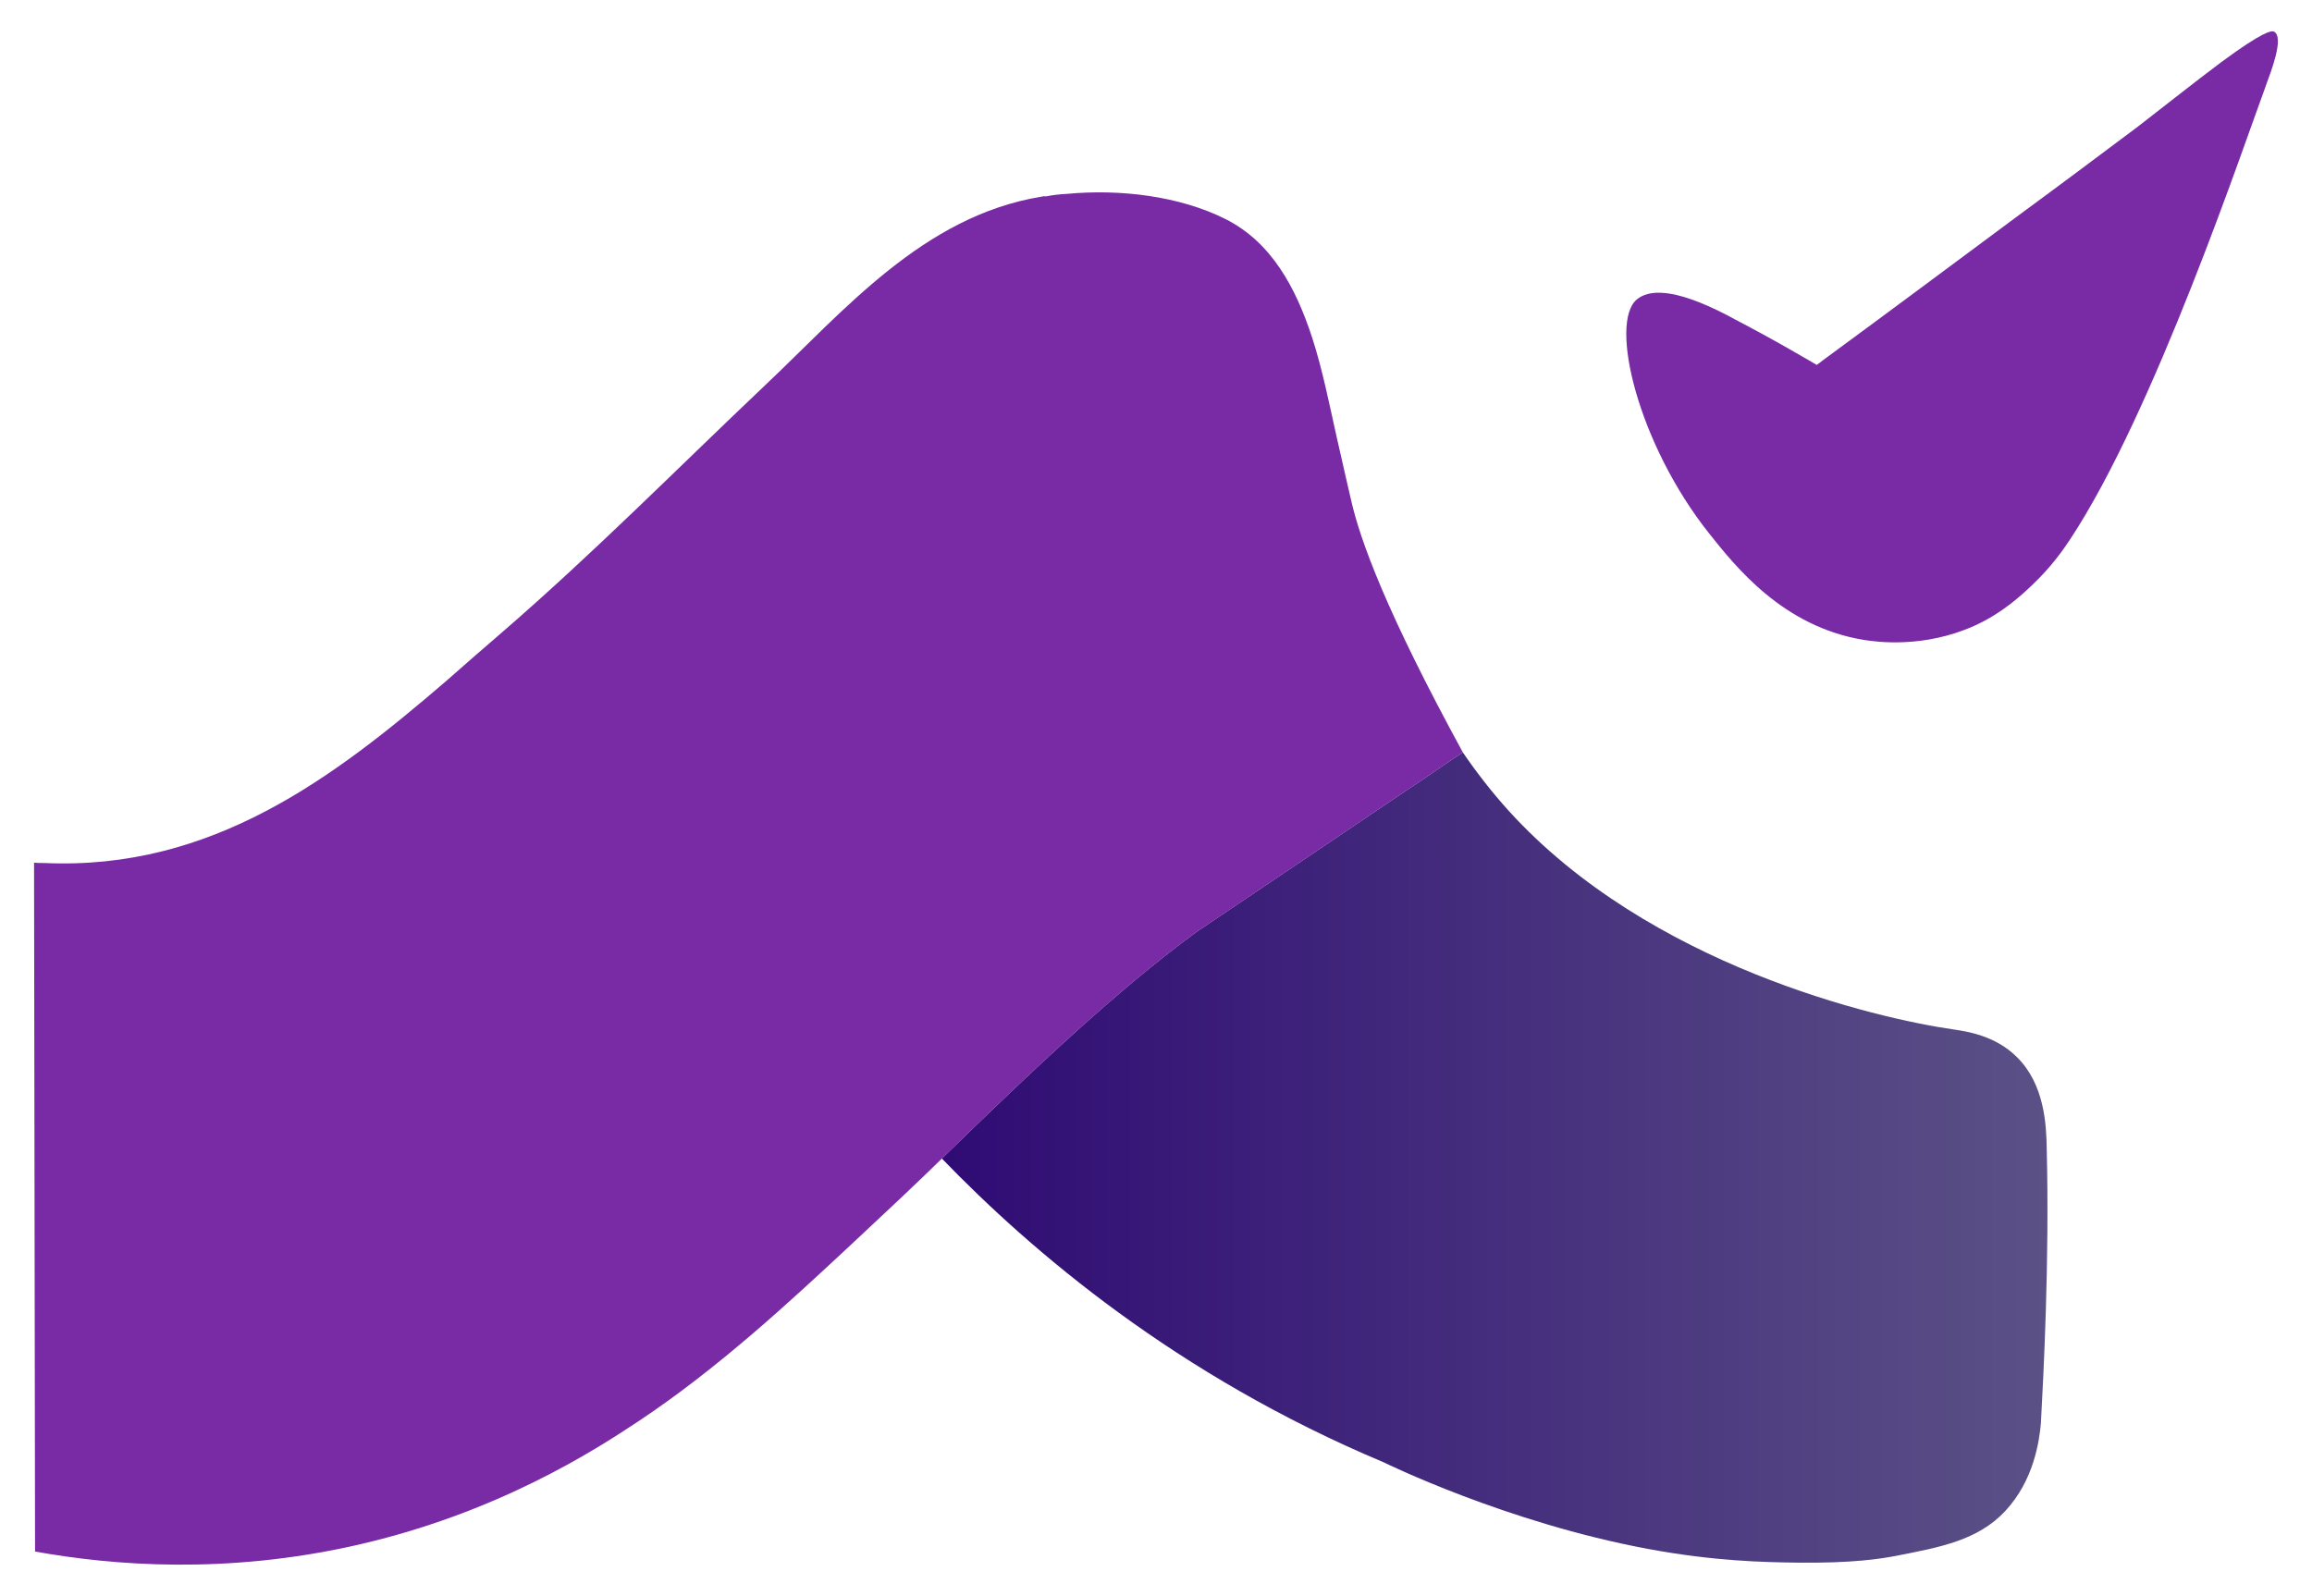
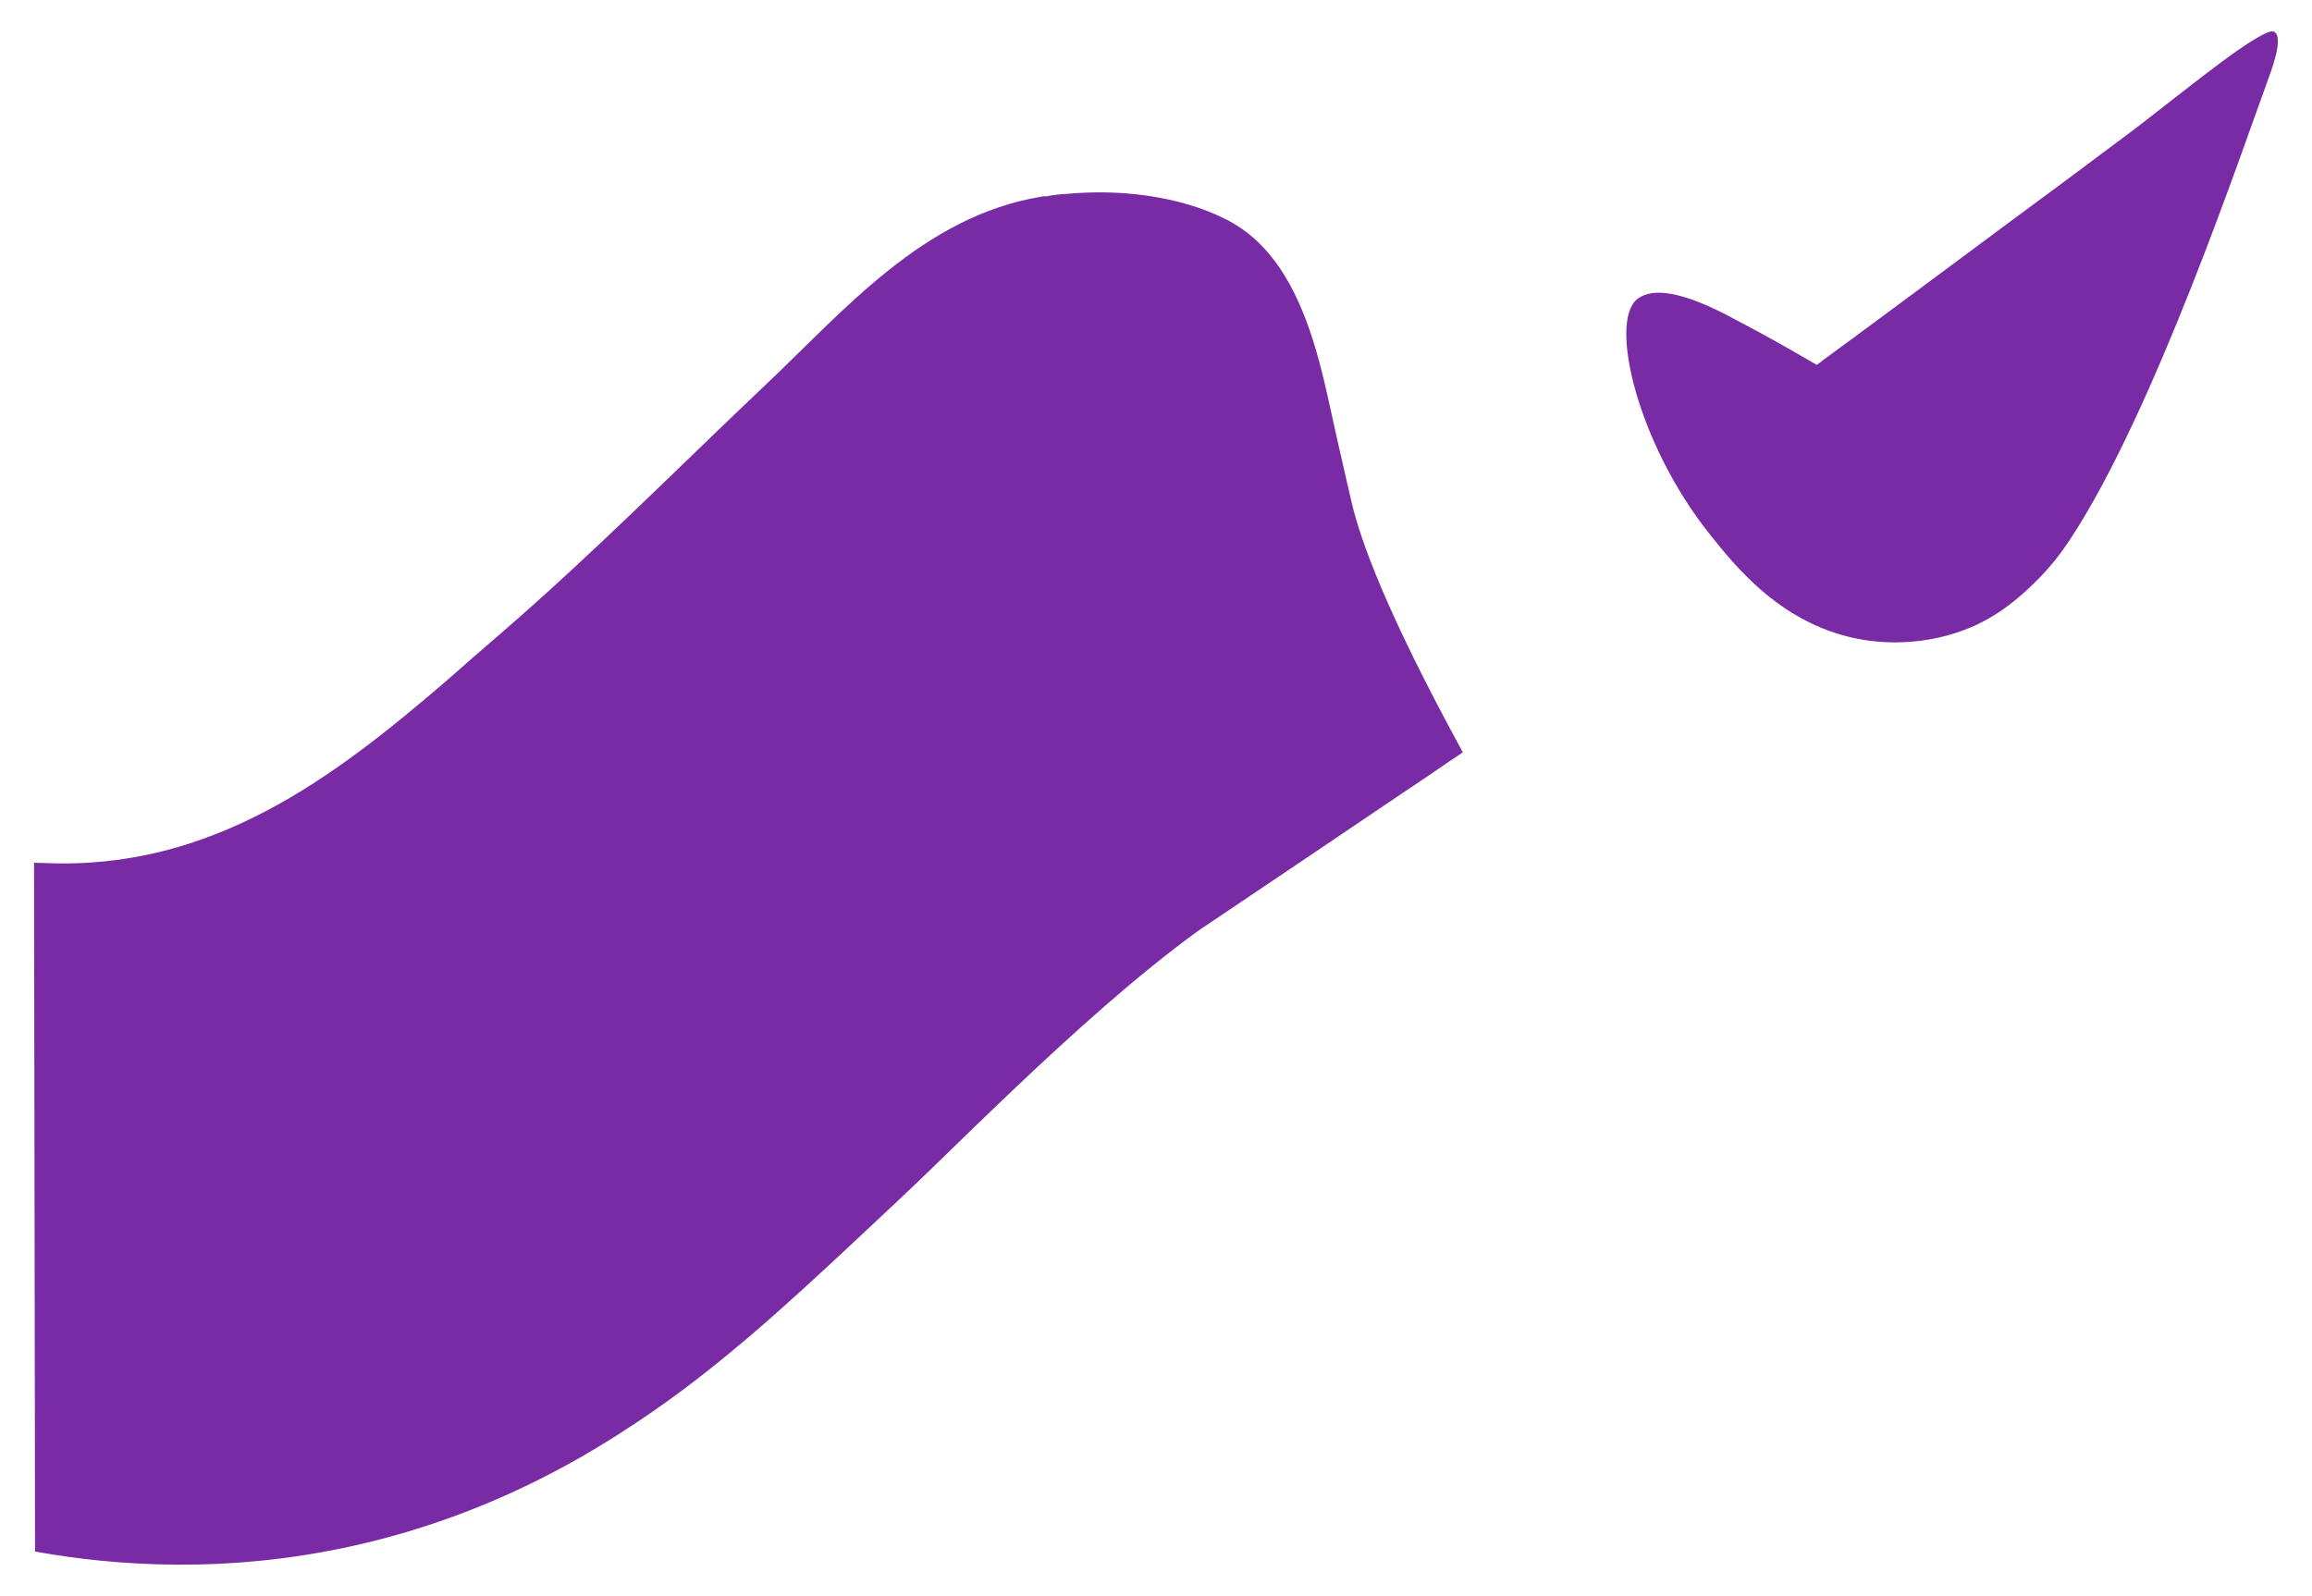
<svg xmlns="http://www.w3.org/2000/svg" id="a" viewBox="0 0 535.62 369.81">
  <defs>
    <linearGradient id="b" x1="218.21" y1="268.2" x2="474.35" y2="268.2" gradientUnits="userSpaceOnUse">
      <stop offset="0" stop-color="#2f0b74" />
      <stop offset="1" stop-color="#5b5186" />
    </linearGradient>
  </defs>
-   <path d="M472.85,329.44c-.41,4.73-1.74,13.61-8.3,20.67-6.32,6.8-15.25,8.4-24.82,10.29-3.88.77-10.59,1.83-23.49,1.66-7.45-.1-18.92-.3-34.36-3.16-32.97-6.1-61.34-20.09-61.34-20.09h0c-47.89-20.09-81.51-48.8-102.34-70.38,4.23-4.15,8.55-8.3,12.78-12.37.5-.41.91-.91,1.49-1.41.66-.66,1.41-1.33,2.16-2.07,14.36-13.61,28.63-26.48,42.83-36.85,16.18-10.87,32.29-21.75,48.39-32.62,4.32-2.82,8.63-5.89,13.03-8.8,3.24,4.73,6.72,9.21,10.62,13.53,32.54,35.86,85.16,48.14,103.25,50.71,2.57.41,9.38,1.25,14.52,6.39,6.39,6.31,6.81,15.69,6.89,21.16.66,26.23-.75,52.54-1.33,63.33Z" fill="url(#b)" />
-   <path d="M525.03,19.59c-5.13,13.8-25.93,75.92-45.5,105.46-1.53,2.31-4.27,6.26-8.7,10.46-2.17,2.07-6.83,6.53-13.52,9.52-11.63,5.2-22.51,3.72-25.48,3.24-18.77-3.02-29.81-17.05-35.89-24.69-16.46-20.7-23.25-48.79-16.72-54.22,2.63-2.12,8.06-2.97,20.87,3.65,1.36.76,2.55,1.36,3.99,2.12,5.43,2.88,9.5,5.18,13.58,7.55.93.51,2.04,1.19,3.22,1.87.51-.34.93-.68,1.36-1.02,15.27-11.2,30.38-22.49,45.48-33.69,9.25-6.79,18.33-13.58,27.49-20.45,2.46-1.87,14.32-11.24,19.43-15.02,9.67-7.14,11.58-7.3,12.18-7.03.06.03.11.06.12.07,2.18,1.43-.8,9.15-1.92,12.17Z" fill="#792aa5" />
+   <path d="M525.03,19.59c-5.13,13.8-25.93,75.92-45.5,105.46-1.53,2.31-4.27,6.26-8.7,10.46-2.17,2.07-6.83,6.53-13.52,9.52-11.63,5.2-22.51,3.72-25.48,3.24-18.77-3.02-29.81-17.05-35.89-24.69-16.46-20.7-23.25-48.79-16.72-54.22,2.63-2.12,8.06-2.97,20.87,3.65,1.36.76,2.55,1.36,3.99,2.12,5.43,2.88,9.5,5.18,13.58,7.55.93.51,2.04,1.19,3.22,1.87.51-.34.93-.68,1.36-1.02,15.27-11.2,30.38-22.49,45.48-33.69,9.25-6.79,18.33-13.58,27.49-20.45,2.46-1.87,14.32-11.24,19.43-15.02,9.67-7.14,11.58-7.3,12.18-7.03.06.03.11.06.12.07,2.18,1.43-.8,9.15-1.92,12.17" fill="#792aa5" />
  <path d="M338.89,174.32c-4.4,2.9-8.71,5.98-13.03,8.8-16.1,10.87-32.2,21.75-48.39,32.62-14.19,10.37-28.47,23.24-42.83,36.85-.75.75-1.49,1.41-2.16,2.07-.58.5-1,1-1.49,1.41-4.23,4.07-8.55,8.22-12.78,12.37-5.71,5.6-13.06,12.49-20.67,19.59-14.14,13.18-31,28.92-49.75,41.35-9.82,6.51-32.63,21.34-65.78,28.75-29.58,6.61-55.54,4.66-73.89,1.36-.08-53.2-.16-106.41-.23-159.61.75.08,1.49.08,2.41.08,38.76,1.74,66.98-19.75,92.96-42.08,4.32-3.82,8.63-7.55,12.86-11.21,21.33-18.43,40.92-38.26,61.25-57.52,18.01-17.01,36.52-39.09,63.83-43.57.41-.08.75-.17,1.16-.08,1.58-.33,3.24-.5,4.81-.58,12.37-1.16,26.06.5,36.69,5.81,10.62,5.31,16.35,15.85,20.17,27.64,2.41,7.47,3.98,15.52,5.64,22.91,1.8,8.01,3.16,13.8,3.32,14.52,2.09,9.31,8.17,26.02,25.9,58.51Z" fill="#792aa5" />
</svg>